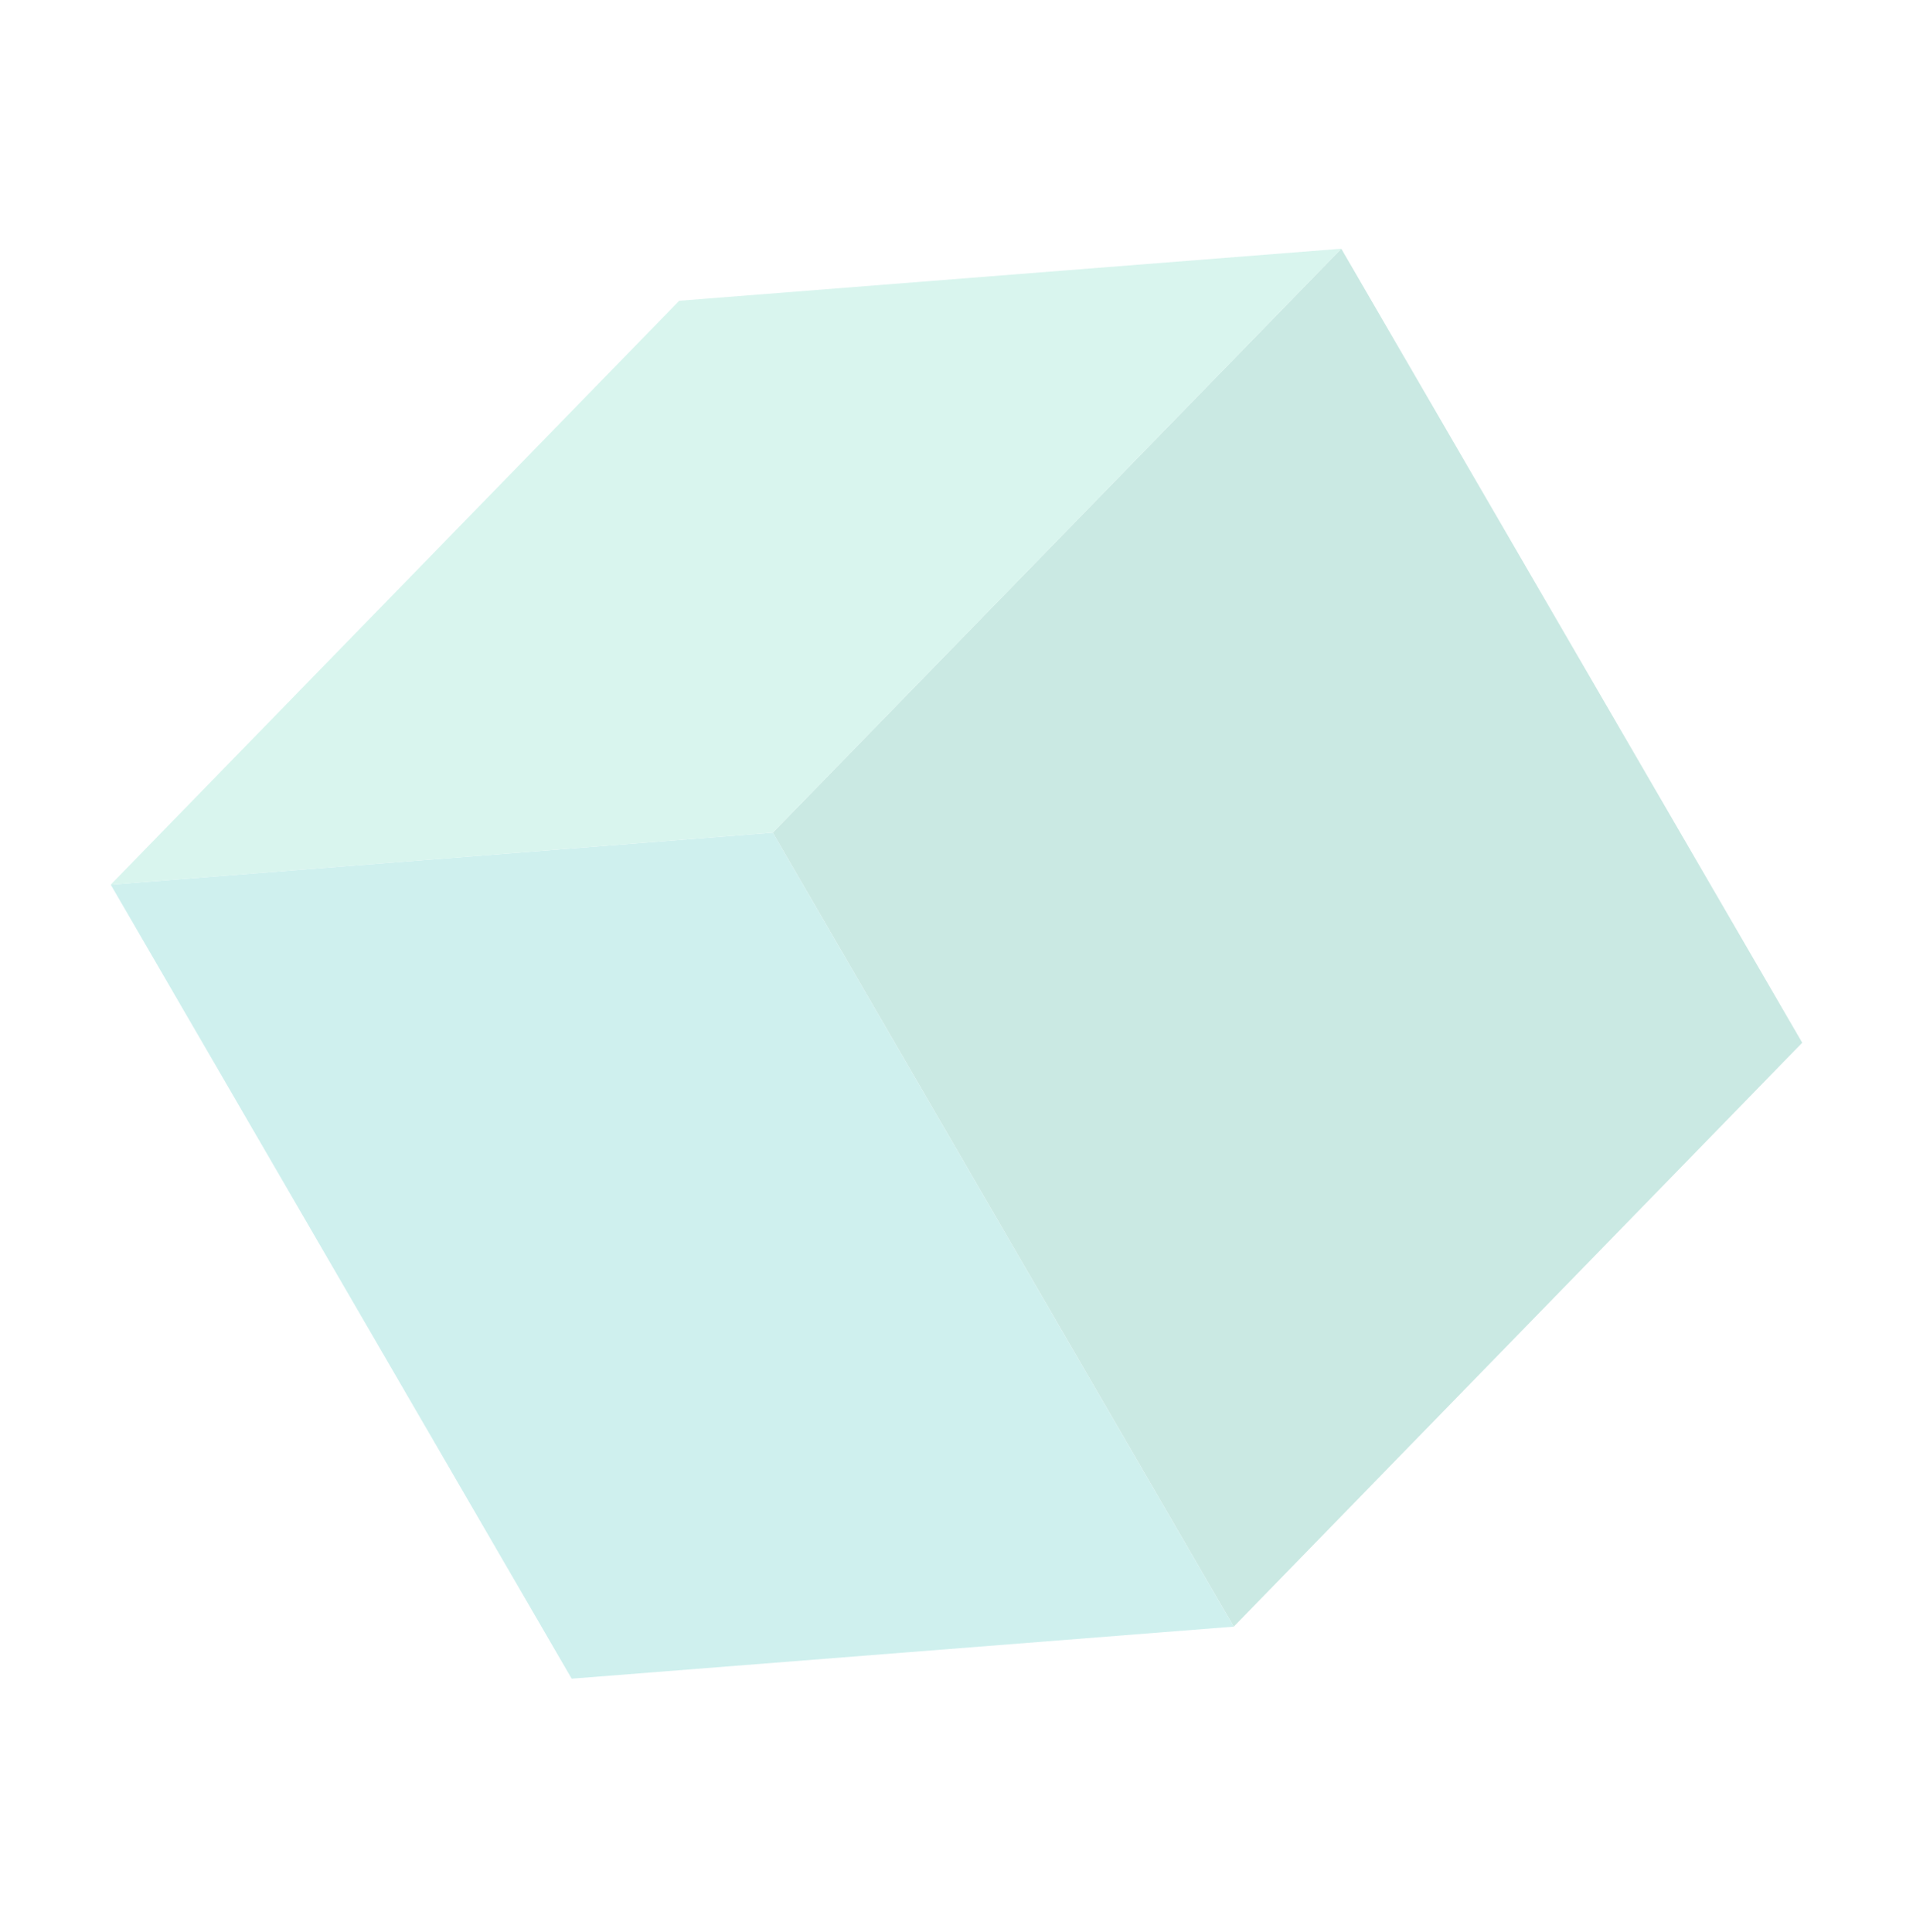
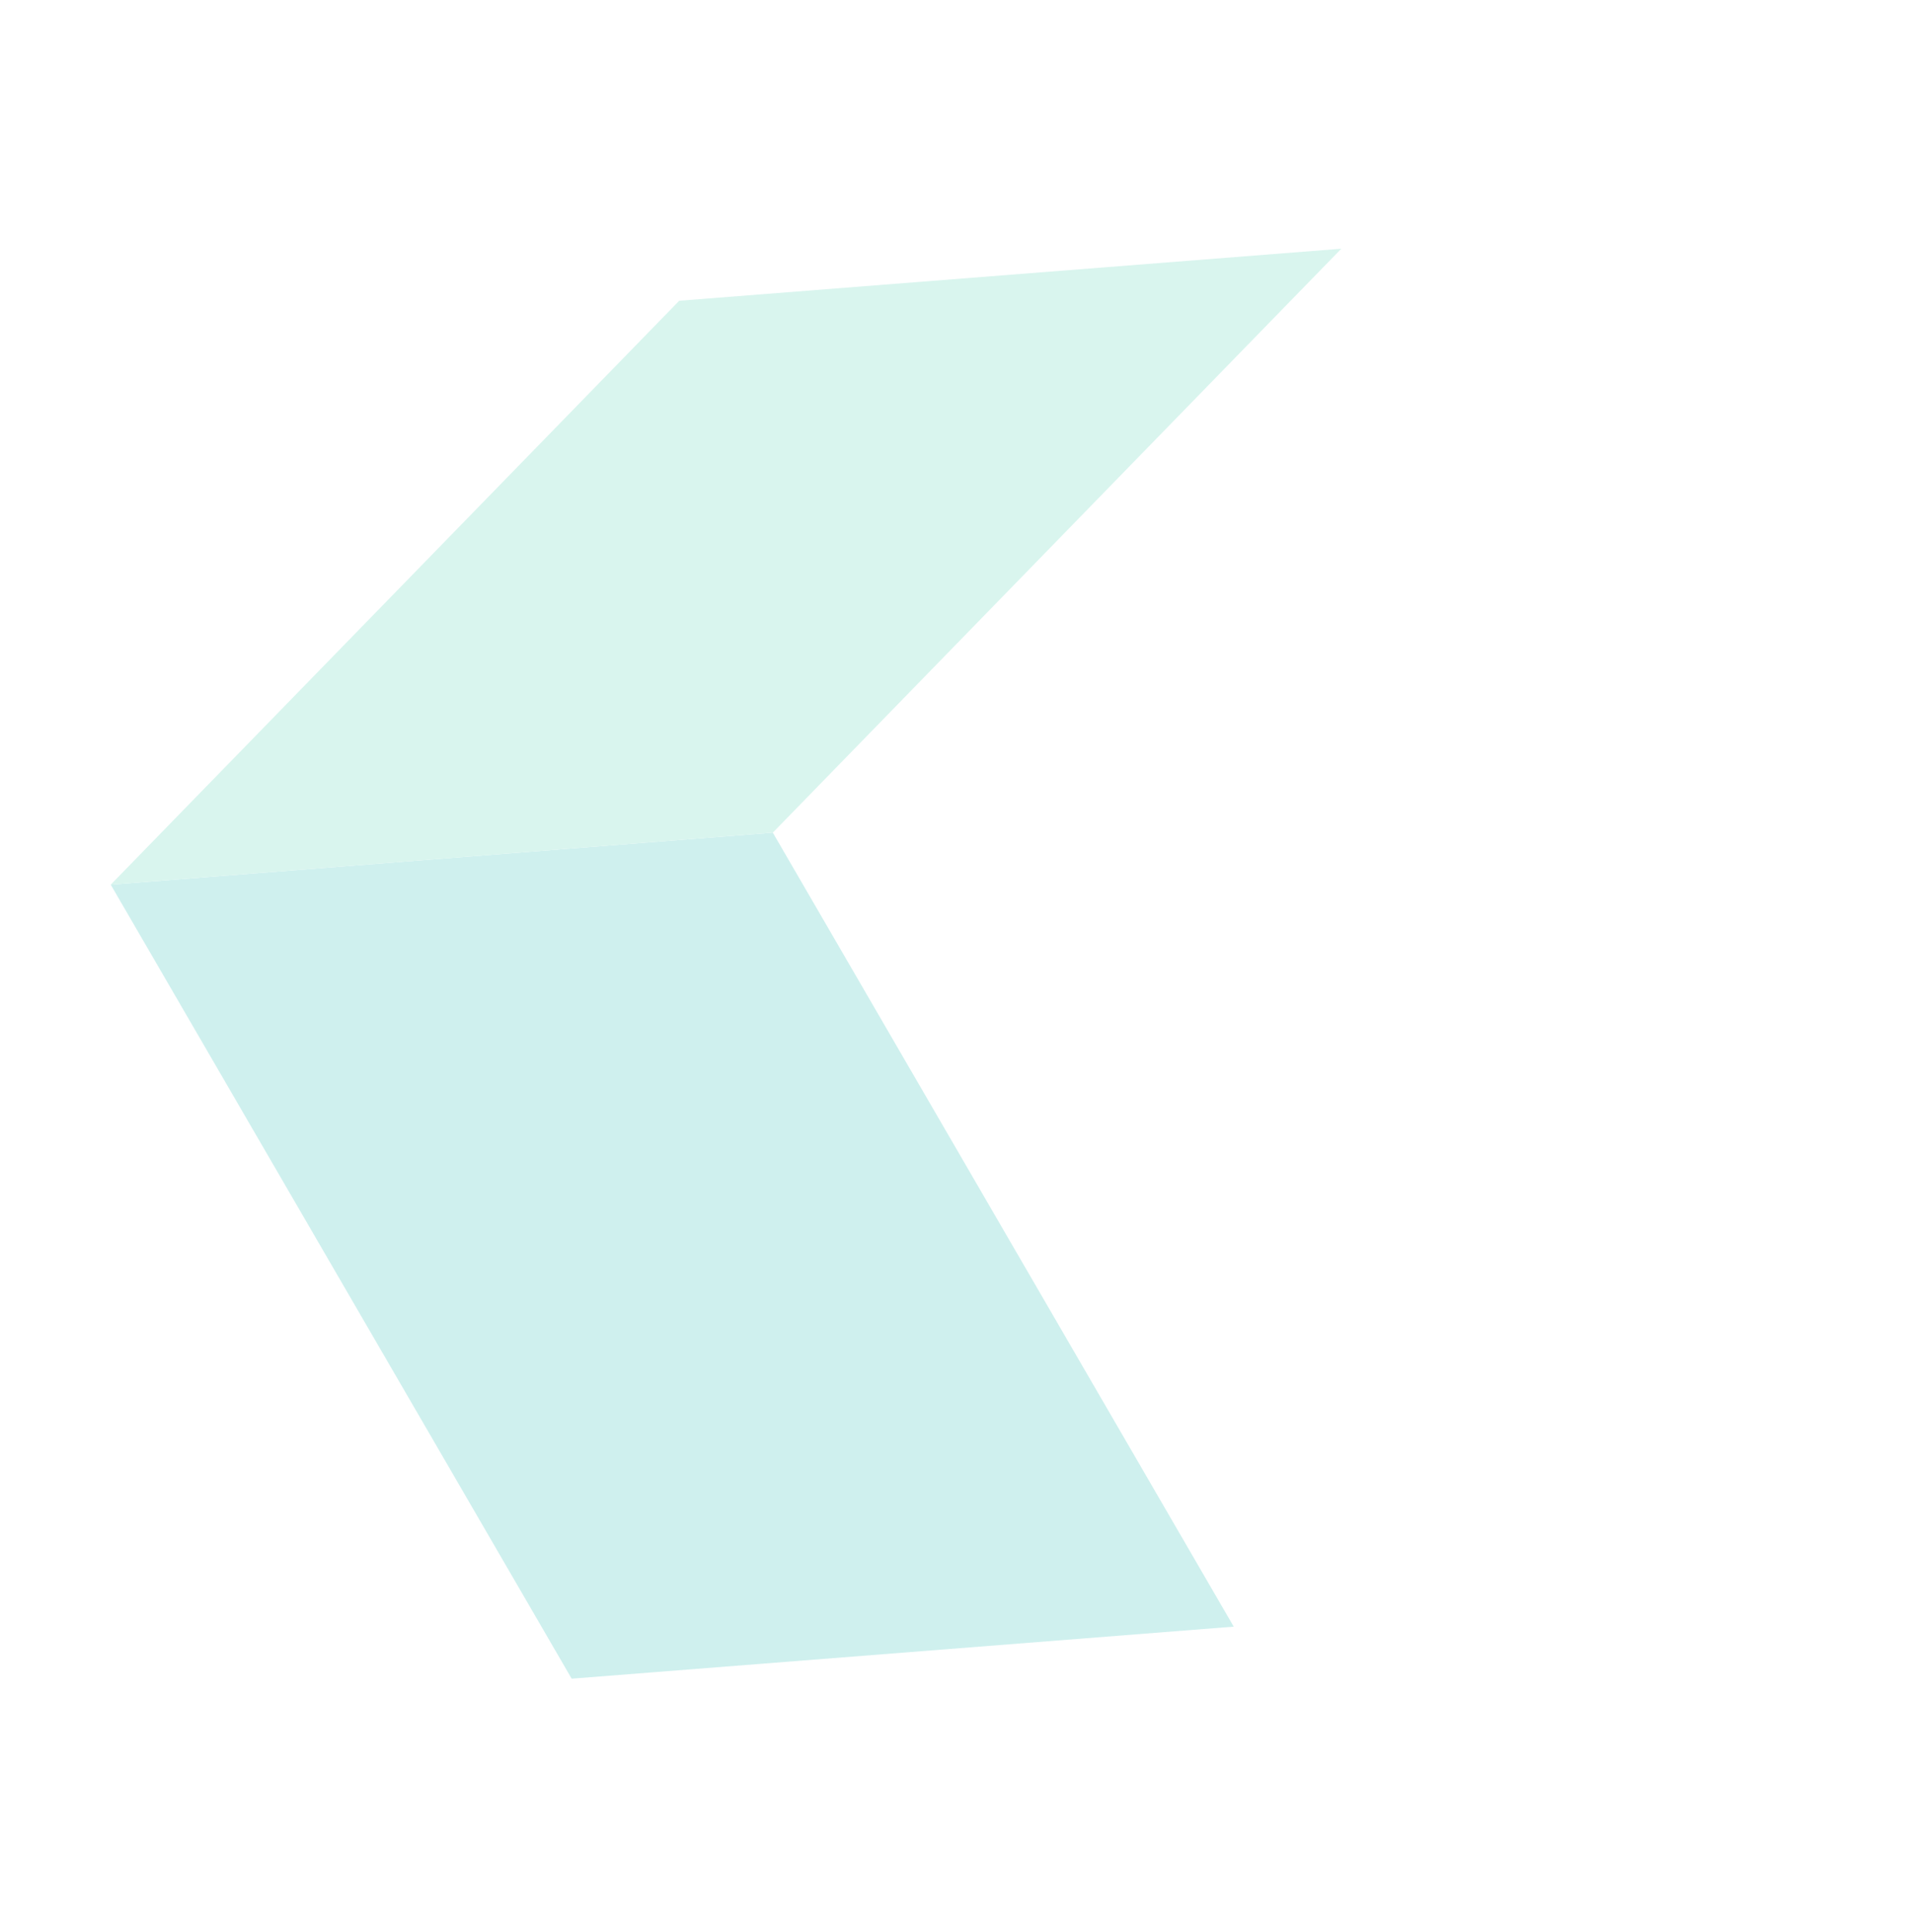
<svg xmlns="http://www.w3.org/2000/svg" width="102" height="103" viewBox="0 0 102 103" fill="none">
  <g opacity="0.4">
-     <path d="M71.517 13.263L96.094 55.602L65.782 86.738L41.205 44.399L71.517 13.263Z" fill="#7BC7B9" />
    <path d="M65.782 86.738L30.481 89.512L5.904 47.173L41.206 44.399L65.782 86.738Z" fill="#87DAD5" />
    <path d="M41.206 44.399L5.904 47.173L36.216 16.037L71.517 13.263L41.206 44.399Z" fill="#9FE6D5" />
  </g>
</svg>